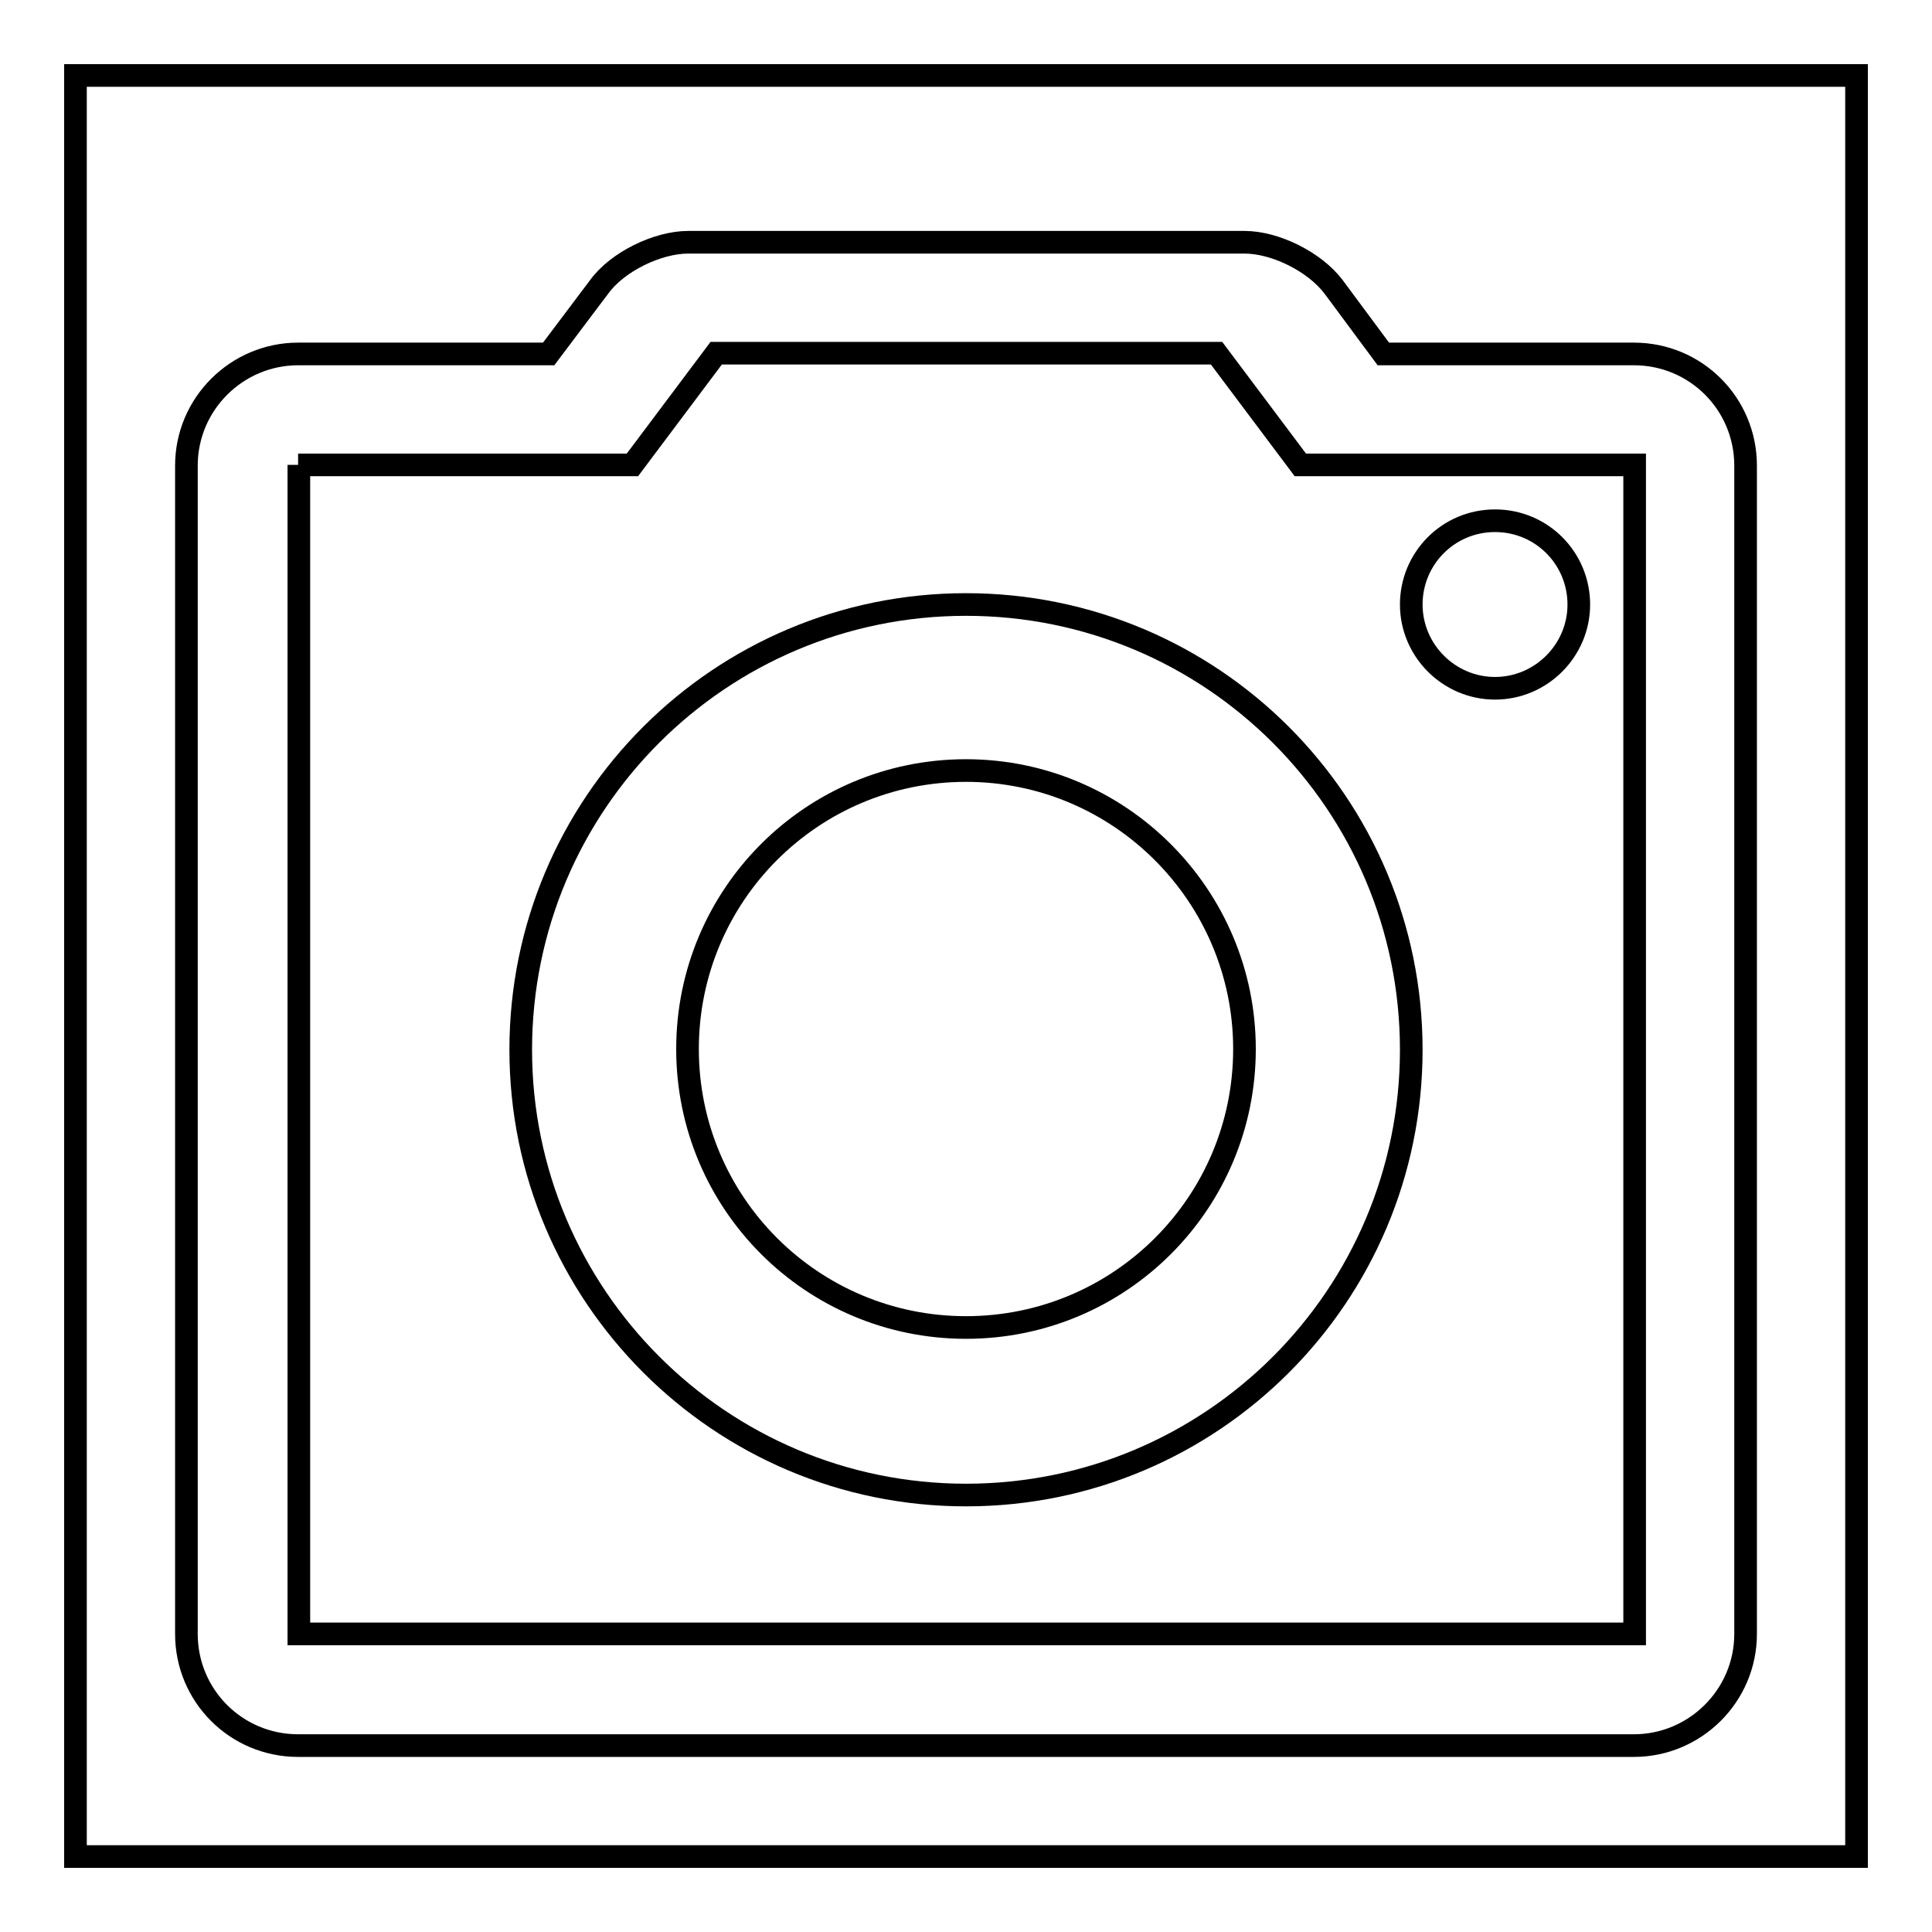
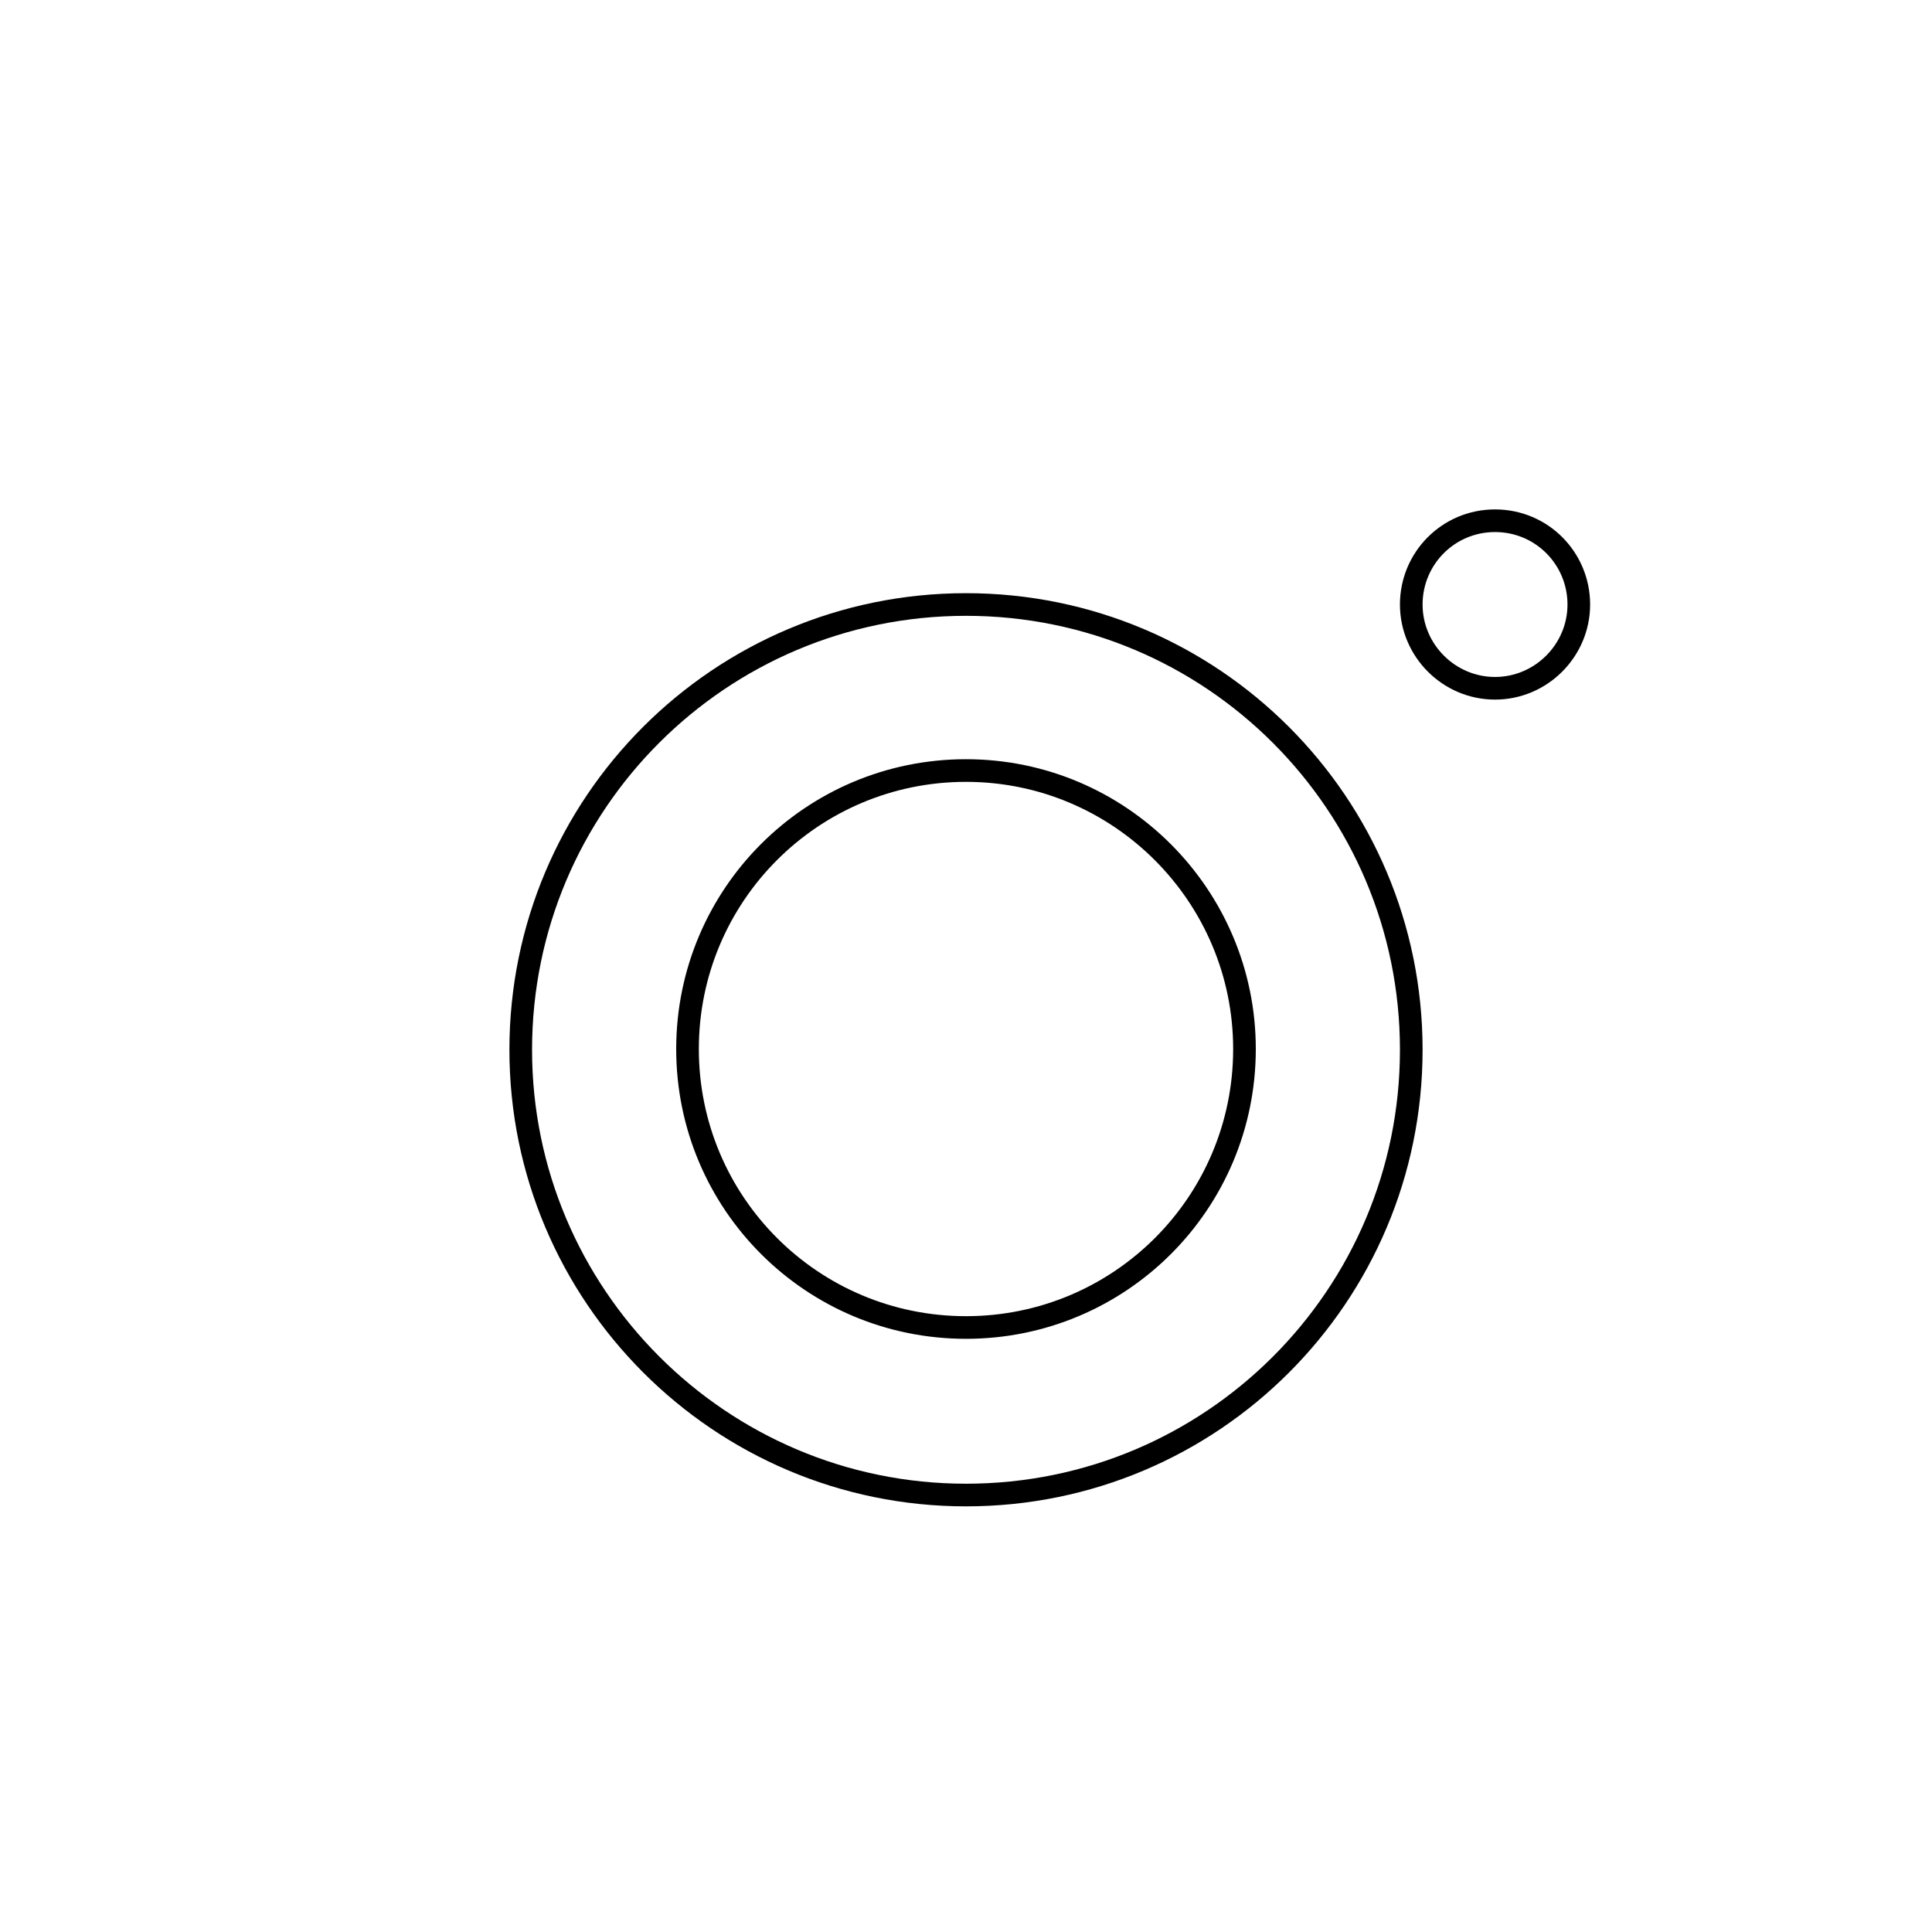
<svg xmlns="http://www.w3.org/2000/svg" version="1.1" x="0px" y="0px" viewBox="0 0 256 256" enable-background="new 0 0 256 256" xml:space="preserve">
  <g>
    <g>
-       <path stroke-width="3" fill-opacity="0" stroke="#000000" d="M10,10h236v236H10V10L10,10z" />
-       <path stroke-width="3" fill-opacity="0" stroke="#000000" d="M72.7,46.9H39.5c-8.1,0-14.8,6.6-14.8,14.8v154.8c0,8.2,6.6,14.8,14.8,14.8h177c8.1,0,14.8-6.6,14.8-14.8V61.7c0-8.2-6.6-14.8-14.8-14.8h-33.2l-6.6-8.9c-2.5-3.3-7.7-5.9-11.8-5.9H91.2c-4.1,0-9.4,2.6-11.8,5.9L72.7,46.9z M39.5,61.6h44.3l11.1-14.8H128h33.2l11.1,14.8h44.3v154.9h-177V61.6z" />
      <path stroke-width="3" fill-opacity="0" stroke="#000000" d="M128,198.1c32.6,0,59-26.4,59-59c0-32.6-26.4-59-59-59c-32.6,0-59,26.4-59,59C69,171.6,95.4,198.1,128,198.1L128,198.1L128,198.1z M128,175.9c20.4,0,36.9-16.5,36.9-36.9c0-20.3-16.5-36.9-36.9-36.9s-36.9,16.5-36.9,36.9C91.1,159.4,107.6,175.9,128,175.9L128,175.9L128,175.9z" />
      <path stroke-width="3" fill-opacity="0" stroke="#000000" d="M187,80.1c0,6.1,5,11.1,11.1,11.1c6.1,0,11.1-5,11.1-11.1c0-6.1-4.9-11.1-11.1-11.1C191.9,69,187,74,187,80.1z" />
    </g>
  </g>
</svg>